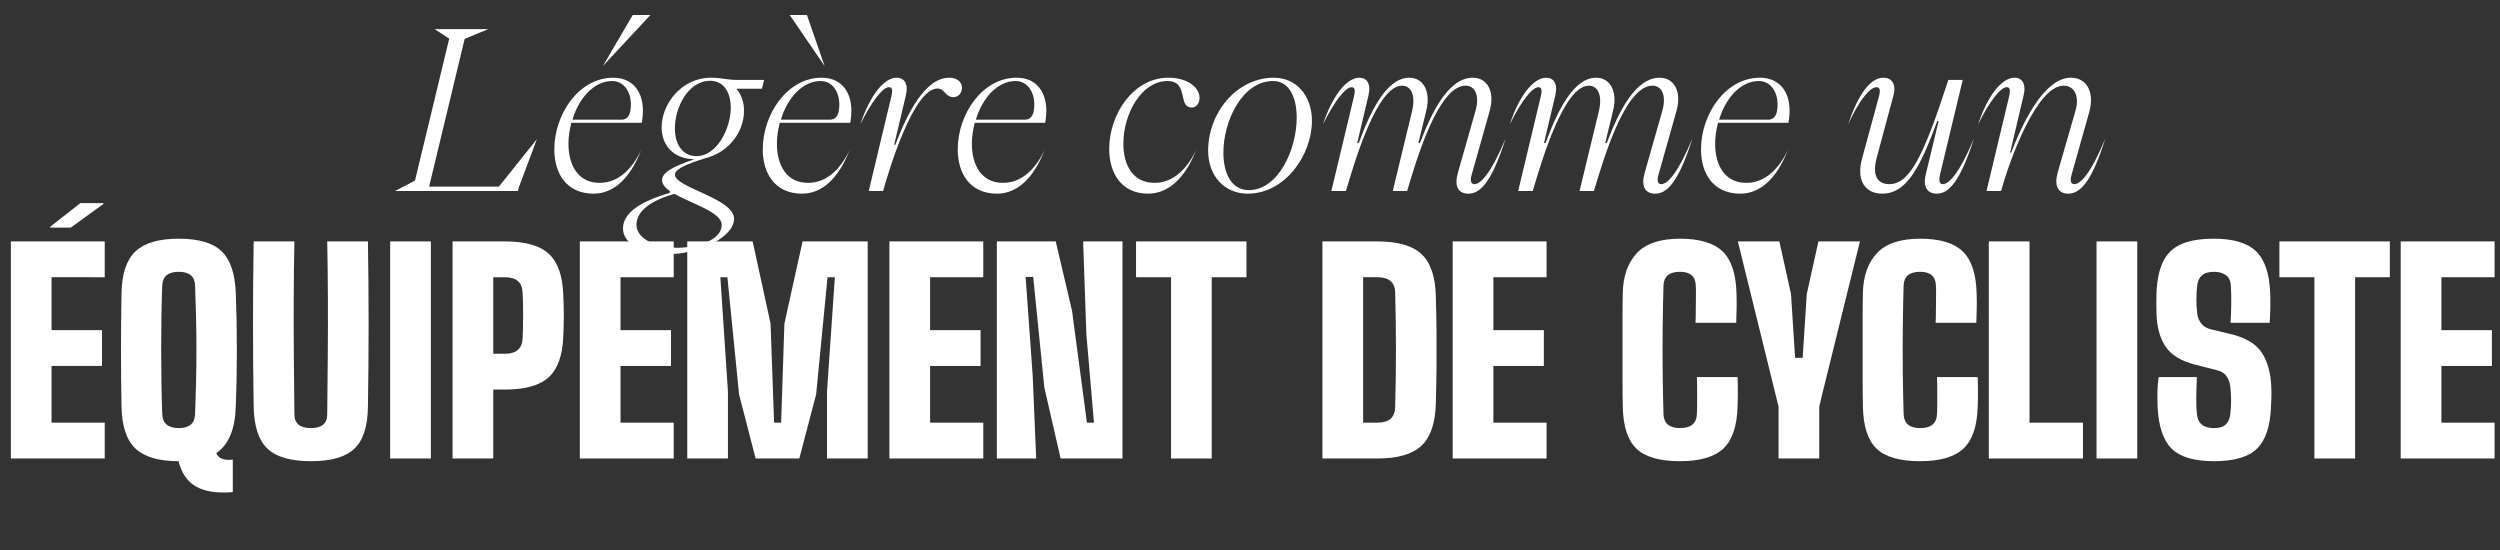
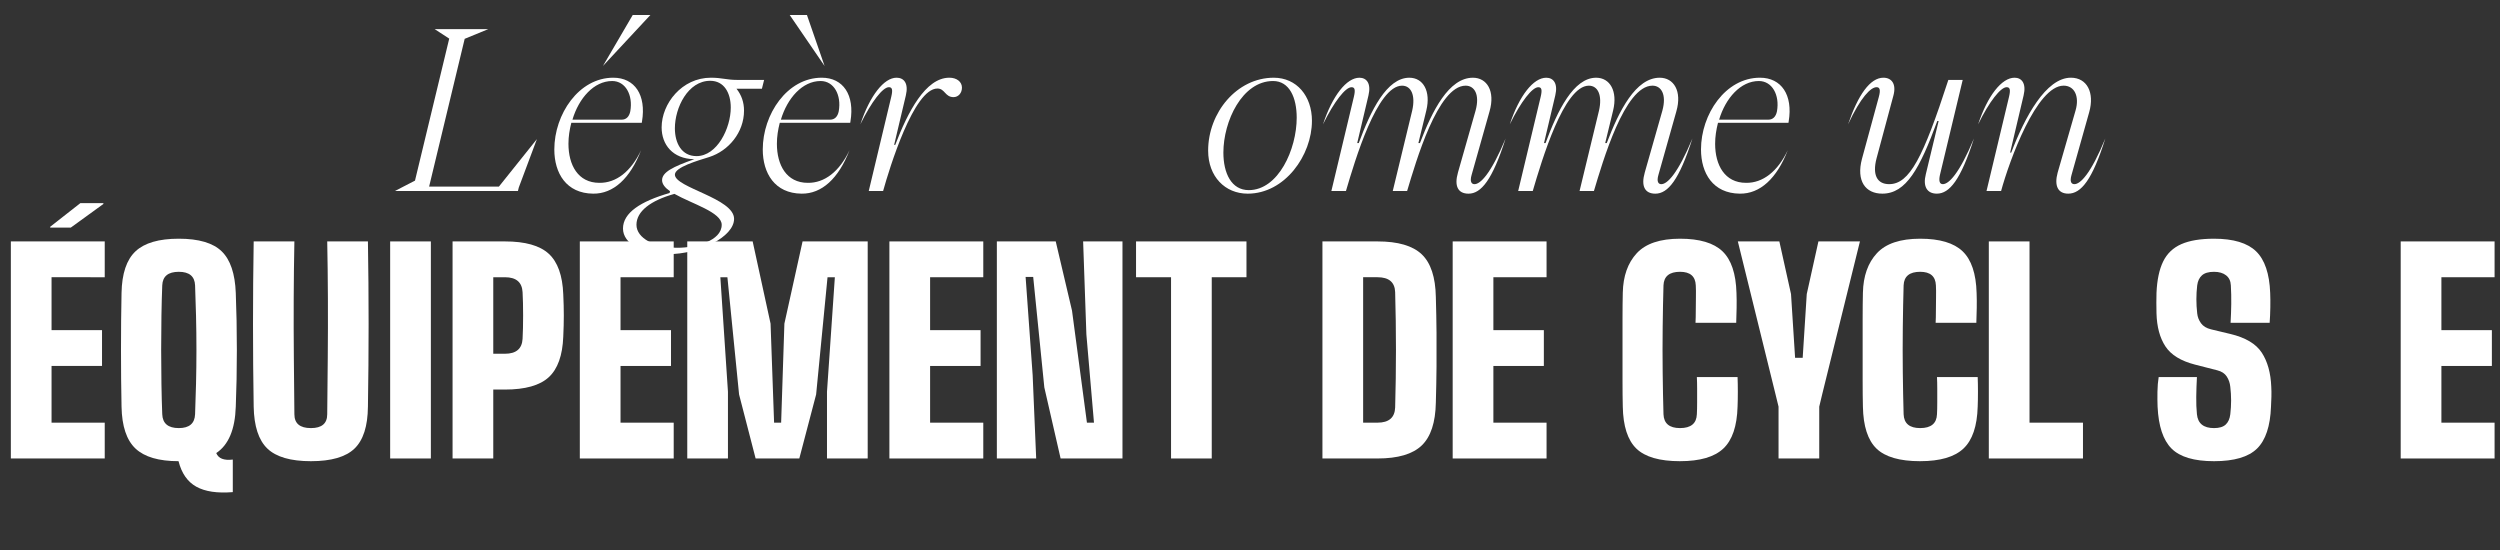
<svg xmlns="http://www.w3.org/2000/svg" id="Livello_2" viewBox="0 0 350.97 77.278">
  <rect x="0" y="0" width="350.97" height="77.278" fill="#333333" stroke="none" />
  <defs>
    <style>.cls-1{fill:#fff;}</style>
  </defs>
  <g id="Livello_1-2">
    <g>
      <g>
        <path class="cls-1" d="M55.438,26.815l2.822-1.458,4.806-19.937-2.047-1.333h7.535l-3.318,1.364-4.992,20.743h9.798l5.333-6.667-2.542,6.791-.124,.496h-17.271Z" />
        <path class="cls-1" d="M86.099,10.909c3.007,0,4.65,2.418,4.03,6.139l-.031,.187h-9.891c-.248,.961-.403,1.953-.403,2.945,0,2.977,1.333,5.488,4.341,5.488,2.356,.031,4.434-1.582,5.86-4.589-1.55,4-3.906,6.139-6.728,6.108-3.783-.031-5.457-2.883-5.457-6.201,0-4.961,3.442-10.077,8.279-10.077Zm1.178,5.891c.62,0,1.055-.403,1.209-1.178,.403-2.295-.682-4.248-2.542-4.248-2.573,0-4.682,2.418-5.581,5.426h6.914Zm-2.635-7.534l4.186-7.162h2.48l-6.667,7.162Z" />
        <path class="cls-1" d="M87.46,32.086c0-2.201,2.449-3.813,6.542-4.992l.062-.248c-.682-.465-1.116-.992-1.116-1.55,0-1.116,1.519-1.892,4.527-2.946h-.031c-3.007-.062-4.558-2.046-4.558-4.465,0-3.349,2.853-6.976,6.914-6.976,1.551,0,2.202,.31,3.69,.31h3.783l-.31,1.24h-3.566c.713,.899,1.055,1.923,1.055,3.07,0,3.07-2.171,5.643-4.868,6.511-1.674,.527-4.837,1.426-4.837,2.48,0,1.829,8.31,3.317,8.31,6.201,0,2.542-4.868,4.961-9.271,4.961-3.566,0-6.325-1.457-6.325-3.597Zm13.859-.527c0-1.767-4.186-2.945-6.635-4.341-3.349,.931-5.333,2.45-5.333,4.341s2.574,3.225,5.767,3.225c2.512,0,6.201-.961,6.201-3.225Zm1.271-16.464c0-2.046-.931-3.752-2.884-3.752-3.132,0-4.961,3.783-4.961,6.667,0,2.108,.961,3.907,3.039,3.907,2.883,0,4.806-3.907,4.806-6.821Z" />
        <path class="cls-1" d="M115.361,10.909c3.008,0,4.651,2.418,4.031,6.139l-.031,.187h-9.891c-.248,.961-.403,1.953-.403,2.945,0,2.977,1.333,5.488,4.341,5.488,2.356,.031,4.434-1.582,5.86-4.589-1.551,4-3.907,6.139-6.729,6.108-3.783-.031-5.457-2.883-5.457-6.201,0-4.961,3.441-10.077,8.278-10.077Zm1.179,5.891c.62,0,1.054-.403,1.209-1.178,.403-2.295-.682-4.248-2.542-4.248-2.574,0-4.682,2.418-5.581,5.426h6.915Zm-5.674-14.696h2.418l2.48,7.162-4.899-7.162Z" />
        <path class="cls-1" d="M125.87,10.909c1.023,0,1.706,.775,1.302,2.48l-1.644,6.945h.155c1.768-4.62,4.248-9.426,7.597-9.426,1.054,0,1.767,.589,1.767,1.395,0,.744-.496,1.333-1.178,1.333-1.209,0-1.209-1.209-2.264-1.209-3.317,0-6.728,11.162-7.627,14.387h-2.016l3.163-13.24c.248-1.054,.093-1.333-.341-1.333-.837,0-2.418,1.984-4,5.209,1.333-4.031,3.318-6.542,5.085-6.542Z" />
-         <path class="cls-1" d="M142.734,10.909c3.007,0,4.65,2.418,4.03,6.139l-.031,.187h-9.891c-.248,.961-.403,1.953-.403,2.945,0,2.977,1.333,5.488,4.341,5.488,2.356,.031,4.434-1.582,5.86-4.589-1.55,4-3.906,6.139-6.728,6.108-3.783-.031-5.457-2.883-5.457-6.201,0-4.961,3.442-10.077,8.279-10.077Zm1.178,5.891c.62,0,1.055-.403,1.209-1.178,.403-2.295-.682-4.248-2.542-4.248-2.573,0-4.682,2.418-5.581,5.426h6.914Z" />
-         <path class="cls-1" d="M164.031,10.909c2.667,0,4.372,1.364,4.372,2.821,0,.837-.496,1.364-1.085,1.364-.682,0-.992-.434-1.147-1.085-.279-1.085-.341-2.636-2.263-2.636-3.659,0-6.201,4.589-6.201,8.806,0,2.977,1.333,5.488,4.341,5.488,2.356,.031,4.434-1.582,5.86-4.589-1.55,4-3.938,6.108-6.728,6.108-3.783,0-5.457-2.915-5.457-6.263,0-4.961,3.442-10.015,8.31-10.015Z" />
        <path class="cls-1" d="M169.609,21.141c0-5.333,4.03-10.231,9.208-10.231,3.225,0,5.364,2.573,5.364,6.046,0,4.868-3.813,10.232-9.022,10.232-3.163,0-5.55-2.387-5.55-6.046Zm5.705,5.55c4.154,0,6.728-5.736,6.728-10.17,0-2.822-1.023-5.147-3.318-5.147-4.341,0-6.976,5.643-6.976,10.046,0,2.884,1.116,5.271,3.566,5.271Z" />
        <path class="cls-1" d="M204.673,24.241l2.48-8.712c.62-2.263-.155-3.503-1.395-3.503-3.907,0-6.976,10.666-8.216,14.79h-2.016l2.729-11.286c.496-2.17-.155-3.503-1.426-3.503-3.503,0-6.604,10.479-7.875,14.79h-2.046l3.163-13.24c.248-1.054,.093-1.333-.341-1.333-.837,0-2.419,1.984-4,5.209,1.333-4.031,3.317-6.542,5.116-6.542,.992,0,1.674,.775,1.271,2.48l-1.582,6.697h.217c1.674-4.558,3.938-9.178,7.1-9.178,1.954,0,3.039,1.891,2.388,4.589l-1.116,4.589h.217c1.736-4.558,4.062-9.178,7.441-9.178,1.954,0,3.163,1.86,2.326,4.744l-2.511,8.899c-.279,.961,0,1.302,.403,1.302,.806,0,2.263-1.364,4.372-6.418-1.86,5.829-3.441,7.751-5.209,7.751-1.519,0-2.015-1.116-1.488-2.946Z" />
        <path class="cls-1" d="M230.898,24.241l2.48-8.712c.62-2.263-.155-3.503-1.395-3.503-3.907,0-6.976,10.666-8.216,14.79h-2.016l2.729-11.286c.496-2.17-.155-3.503-1.426-3.503-3.503,0-6.604,10.479-7.875,14.79h-2.046l3.163-13.24c.248-1.054,.093-1.333-.341-1.333-.837,0-2.419,1.984-4,5.209,1.333-4.031,3.317-6.542,5.116-6.542,.992,0,1.674,.775,1.271,2.48l-1.582,6.697h.217c1.674-4.558,3.938-9.178,7.1-9.178,1.954,0,3.039,1.891,2.388,4.589l-1.116,4.589h.217c1.736-4.558,4.062-9.178,7.441-9.178,1.954,0,3.163,1.86,2.326,4.744l-2.511,8.899c-.279,.961,0,1.302,.403,1.302,.806,0,2.263-1.364,4.372-6.418-1.86,5.829-3.441,7.751-5.209,7.751-1.519,0-2.015-1.116-1.488-2.946Z" />
        <path class="cls-1" d="M247.079,10.909c3.007,0,4.65,2.418,4.03,6.139l-.031,.187h-9.891c-.248,.961-.403,1.953-.403,2.945,0,2.977,1.333,5.488,4.341,5.488,2.356,.031,4.434-1.582,5.86-4.589-1.55,4-3.906,6.139-6.728,6.108-3.783-.031-5.457-2.883-5.457-6.201,0-4.961,3.442-10.077,8.279-10.077Zm1.178,5.891c.62,0,1.055-.403,1.209-1.178,.403-2.295-.682-4.248-2.542-4.248-2.573,0-4.682,2.418-5.581,5.426h6.914Z" />
        <path class="cls-1" d="M264.407,10.909c1.147,0,1.86,.868,1.395,2.542l-2.356,8.775c-.62,2.356,.093,3.627,1.768,3.627,2.853,0,4.775-3.721,8.31-14.635h2.016l-3.194,13.333c-.186,.837-.062,1.302,.403,1.302,.807,0,2.264-1.364,4.372-6.418-1.86,5.829-3.441,7.751-5.209,7.751-1.396,0-1.984-1.023-1.55-2.729l1.798-7.472h-.186c-2.45,6.666-4.372,10.201-7.72,10.201-2.356,0-3.69-1.767-2.853-4.899l2.356-8.65c.31-1.116,.093-1.396-.311-1.396-.806,0-2.201,1.364-4,5.209,1.395-4.124,3.101-6.542,4.961-6.542Z" />
        <path class="cls-1" d="M282.82,10.909c.992,0,1.675,.775,1.271,2.48l-1.892,8.03h.155c1.892-4.961,4.868-10.511,8.372-10.511,2.263,0,3.349,2.077,2.574,4.837l-2.48,8.806c-.279,.961-.031,1.302,.403,1.302,.806,0,2.263-1.364,4.341-6.418-1.83,5.829-3.411,7.751-5.209,7.751-1.458,0-1.984-1.116-1.488-2.946l2.511-8.712c.589-2.015-.155-3.503-1.674-3.503-3.783,0-7.597,10.479-8.775,14.79h-2.046l3.163-13.24c.248-1.054,.093-1.333-.341-1.333-.837,0-2.418,1.984-4,5.209,1.333-4.031,3.318-6.542,5.116-6.542Z" />
      </g>
      <g>
        <path class="cls-1" d="M1.523,64.365v-30.473H14.703v5.028H7.237v7.428h7.085v5.028H7.237v7.961h7.466v5.028H1.523ZM7.047,31.949v-.114l4.228-3.314h3.238v.114l-4.571,3.314h-2.895Z" />
        <path class="cls-1" d="M32.682,69.088c-2.184,.178-3.892-.076-5.124-.762-1.232-.686-2.063-1.879-2.495-3.581-2.768,0-4.781-.59-6.038-1.771-1.257-1.181-1.911-3.143-1.962-5.885-.051-2.488-.076-5.148-.076-7.98s.025-5.491,.076-7.98c.051-2.717,.705-4.666,1.962-5.847,1.257-1.181,3.282-1.771,6.076-1.771s4.799,.59,6.019,1.771c1.219,1.181,1.879,3.13,1.98,5.847,.101,2.54,.152,5.213,.152,8.019s-.051,5.454-.152,7.942c-.102,3.2-1.016,5.371-2.743,6.514,.305,.762,1.079,1.066,2.324,.914v4.571Zm-7.58-8.989c1.472,0,2.234-.647,2.285-1.943,.051-1.295,.095-2.717,.133-4.266,.038-1.549,.057-3.143,.057-4.78s-.019-3.231-.057-4.781c-.038-1.548-.083-2.971-.133-4.266-.051-1.27-.813-1.905-2.285-1.905-1.499,0-2.273,.635-2.324,1.905-.051,1.295-.089,2.718-.114,4.266-.025,1.549-.038,3.143-.038,4.781s.013,3.231,.038,4.78c.025,1.549,.063,2.971,.114,4.266,.051,1.295,.825,1.943,2.324,1.943Z" />
        <path class="cls-1" d="M43.652,64.746c-2.844,0-4.882-.59-6.114-1.771-1.232-1.181-1.873-3.143-1.924-5.885-.127-7.745-.127-15.478,0-23.198h5.714c-.051,2.54-.083,5.2-.095,7.98-.013,2.78-.006,5.549,.019,8.304,.025,2.756,.051,5.416,.076,7.98,0,1.295,.774,1.943,2.324,1.943,1.523,0,2.285-.647,2.285-1.943,.025-2.564,.051-5.224,.076-7.98,.025-2.755,.032-5.523,.019-8.304-.013-2.781-.044-5.441-.095-7.98h5.714c.127,7.72,.127,15.453,0,23.198-.025,2.743-.654,4.704-1.885,5.885-1.232,1.181-3.27,1.771-6.114,1.771Z" />
        <path class="cls-1" d="M54.774,64.365v-30.473h5.714v30.473h-5.714Z" />
        <path class="cls-1" d="M63.535,64.365v-30.473h7.352c2.844,0,4.895,.578,6.151,1.733,1.257,1.156,1.936,3.054,2.038,5.694,.051,1.067,.076,2.057,.076,2.971s-.025,1.905-.076,2.971c-.102,2.642-.781,4.54-2.038,5.695-1.257,1.156-3.308,1.733-6.151,1.733h-1.638v9.675h-5.714Zm5.714-14.703h1.638c1.574,0,2.399-.698,2.476-2.095,.051-.939,.076-2.031,.076-3.276s-.025-2.336-.076-3.276c-.076-1.396-.901-2.095-2.476-2.095h-1.638v10.742Z" />
        <path class="cls-1" d="M81.4,64.365v-30.473h13.18v5.028h-7.466v7.428h7.085v5.028h-7.085v7.961h7.466v5.028h-13.18Z" />
        <path class="cls-1" d="M96.484,64.365v-30.473h9.18l2.514,11.542,.495,13.903h.99l.457-13.903,2.552-11.542h9.142v30.473h-5.714v-9.371l1.104-16.074h-1.028l-1.6,16.455-2.362,8.99h-6.133l-2.323-8.99-1.638-16.455h-.99l1.066,16.074v9.371h-5.714Z" />
        <path class="cls-1" d="M124.861,64.365v-30.473h13.18v5.028h-7.466v7.428h7.085v5.028h-7.085v7.961h7.466v5.028h-13.18Z" />
        <path class="cls-1" d="M139.946,64.365v-30.473h8.266l2.285,9.713,2.095,15.732h.99l-1.066-12.38-.457-13.065h5.523v30.473h-8.685l-2.286-9.98-1.562-15.503h-1.066l.99,13.789,.495,11.694h-5.523Z" />
        <path class="cls-1" d="M164.401,64.365v-25.445h-4.914v-5.028h15.503v5.028h-4.876v25.445h-5.713Z" />
        <path class="cls-1" d="M185.654,64.365v-30.473h7.733c2.869,0,4.938,.604,6.208,1.81,1.27,1.207,1.93,3.206,1.981,5.999,.051,1.752,.082,3.422,.095,5.009,.013,1.587,.013,3.175,0,4.761-.013,1.587-.044,3.27-.095,5.047-.051,2.793-.711,4.799-1.981,6.018-1.27,1.219-3.339,1.829-6.208,1.829h-7.733Zm5.714-5.028h2.019c1.6,0,2.425-.711,2.476-2.133,.152-5.409,.152-10.805,0-16.189-.051-1.396-.876-2.095-2.476-2.095h-2.019v20.417Z" />
        <path class="cls-1" d="M203.938,64.365v-30.473h13.18v5.028h-7.466v7.428h7.085v5.028h-7.085v7.961h7.466v5.028h-13.18Z" />
        <path class="cls-1" d="M235.858,64.746c-2.87,0-4.914-.59-6.133-1.771-1.219-1.181-1.854-3.143-1.905-5.885-.025-1.066-.038-2.292-.038-3.676v-8.628c0-1.396,.013-2.628,.038-3.695,.051-2.336,.705-4.183,1.962-5.542,1.257-1.358,3.282-2.038,6.076-2.038,2.743,0,4.729,.59,5.961,1.771,1.231,1.181,1.886,3.13,1.962,5.847,.025,.635,.032,1.333,.019,2.095-.013,.762-.032,1.46-.057,2.095h-5.714c.025-.482,.038-1.041,.038-1.676s.006-1.276,.019-1.924c.013-.647,.006-1.2-.019-1.657-.051-1.27-.787-1.905-2.209-1.905-1.499,0-2.273,.635-2.324,1.905-.051,1.778-.089,3.733-.114,5.866-.025,2.133-.025,4.26,0,6.38,.025,2.121,.063,4.07,.114,5.847,.051,1.295,.825,1.943,2.324,1.943,1.523,0,2.311-.647,2.361-1.943,.025-.457,.038-1.009,.038-1.657v-1.924c0-.634-.013-1.181-.038-1.638h5.714c.025,.609,.038,1.301,.038,2.076s-.013,1.467-.038,2.076c-.076,2.743-.743,4.704-2,5.885-1.257,1.181-3.283,1.771-6.076,1.771Z" />
        <path class="cls-1" d="M249.686,64.365v-7.275l-.419-1.714-5.295-21.483h5.828l1.638,7.39,.572,8.952h1.066l.571-8.952,1.638-7.39h5.828l-5.294,21.445-.419,1.752v7.275h-5.714Z" />
        <path class="cls-1" d="M269.569,64.746c-2.87,0-4.914-.59-6.133-1.771-1.219-1.181-1.854-3.143-1.905-5.885-.025-1.066-.038-2.292-.038-3.676v-8.628c0-1.396,.013-2.628,.038-3.695,.051-2.336,.705-4.183,1.962-5.542,1.257-1.358,3.282-2.038,6.076-2.038,2.743,0,4.729,.59,5.961,1.771,1.231,1.181,1.886,3.13,1.962,5.847,.025,.635,.032,1.333,.019,2.095-.013,.762-.032,1.46-.057,2.095h-5.714c.025-.482,.038-1.041,.038-1.676s.006-1.276,.019-1.924c.013-.647,.006-1.2-.019-1.657-.051-1.27-.787-1.905-2.209-1.905-1.499,0-2.273,.635-2.324,1.905-.051,1.778-.089,3.733-.114,5.866-.025,2.133-.025,4.26,0,6.38,.025,2.121,.063,4.07,.114,5.847,.051,1.295,.825,1.943,2.324,1.943,1.523,0,2.311-.647,2.361-1.943,.025-.457,.038-1.009,.038-1.657v-1.924c0-.634-.013-1.181-.038-1.638h5.714c.025,.609,.038,1.301,.038,2.076s-.013,1.467-.038,2.076c-.076,2.743-.743,4.704-2,5.885-1.257,1.181-3.283,1.771-6.076,1.771Z" />
        <path class="cls-1" d="M279.206,64.365v-30.473h5.714v25.445h7.504v5.028h-13.218Z" />
-         <path class="cls-1" d="M294.328,64.365v-30.473h5.714v30.473h-5.714Z" />
        <path class="cls-1" d="M310.822,64.746c-2.794,0-4.781-.59-5.961-1.771-1.181-1.181-1.835-3.143-1.962-5.885-.025-.609-.032-1.301-.019-2.076,.013-.774,.07-1.466,.172-2.076h5.371c-.051,.939-.083,1.86-.095,2.762-.013,.901,.019,1.72,.095,2.457,.127,1.295,.927,1.943,2.4,1.943,.736,0,1.282-.165,1.638-.495,.355-.33,.571-.812,.647-1.448,.152-1.295,.152-2.577,0-3.847-.051-.533-.216-1.015-.495-1.447-.28-.432-.724-.724-1.333-.876l-3.124-.8c-1.981-.508-3.365-1.358-4.152-2.552-.788-1.193-1.207-2.742-1.257-4.647-.025-1.015-.025-1.968,0-2.857,.076-1.828,.387-3.301,.934-4.418,.545-1.117,1.396-1.93,2.552-2.438,1.155-.507,2.686-.762,4.59-.762,2.717,0,4.685,.59,5.904,1.771,1.219,1.181,1.879,3.13,1.981,5.847,.025,.559,.032,1.232,.019,2.019-.013,.788-.044,1.511-.095,2.171h-5.485c.051-.889,.083-1.771,.095-2.647s-.006-1.746-.057-2.609c-.025-.609-.248-1.079-.667-1.409s-.984-.496-1.695-.496c-.762,0-1.327,.166-1.695,.496s-.59,.8-.667,1.409c-.152,1.295-.152,2.604,0,3.923,.051,.508,.229,.971,.533,1.391,.305,.419,.774,.705,1.41,.857l2.704,.647c2.133,.508,3.606,1.384,4.419,2.628,.812,1.244,1.257,2.844,1.333,4.799,.025,.432,.032,.895,.019,1.391-.013,.495-.032,.958-.057,1.39-.102,2.743-.756,4.704-1.961,5.885-1.207,1.181-3.219,1.771-6.038,1.771Z" />
-         <path class="cls-1" d="M324.916,64.365v-25.445h-4.914v-5.028h15.503v5.028h-4.876v25.445h-5.713Z" />
        <path class="cls-1" d="M337.029,64.365v-30.473h13.18v5.028h-7.466v7.428h7.085v5.028h-7.085v7.961h7.466v5.028h-13.18Z" />
      </g>
    </g>
  </g>
</svg>